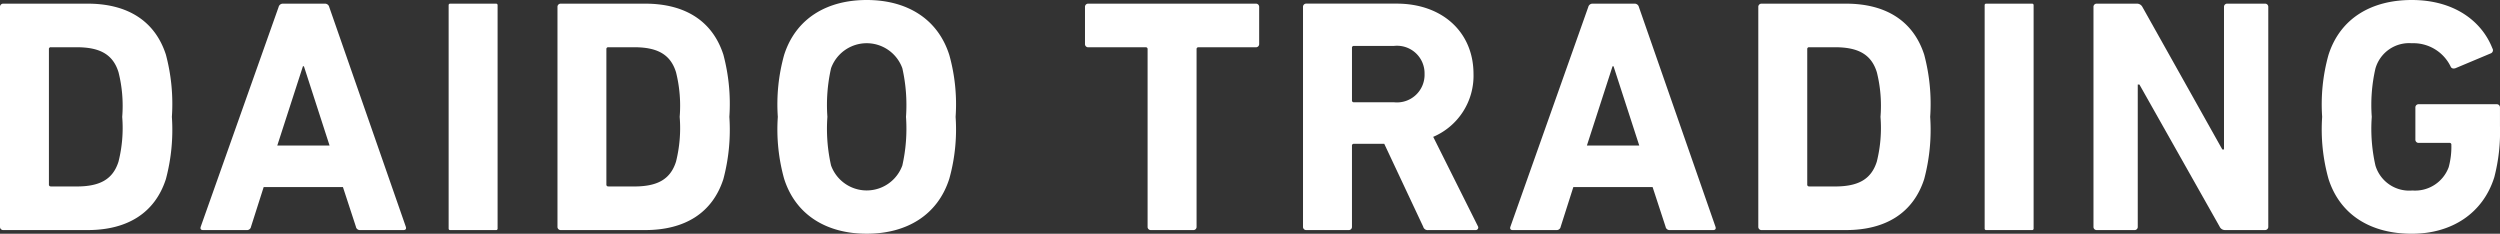
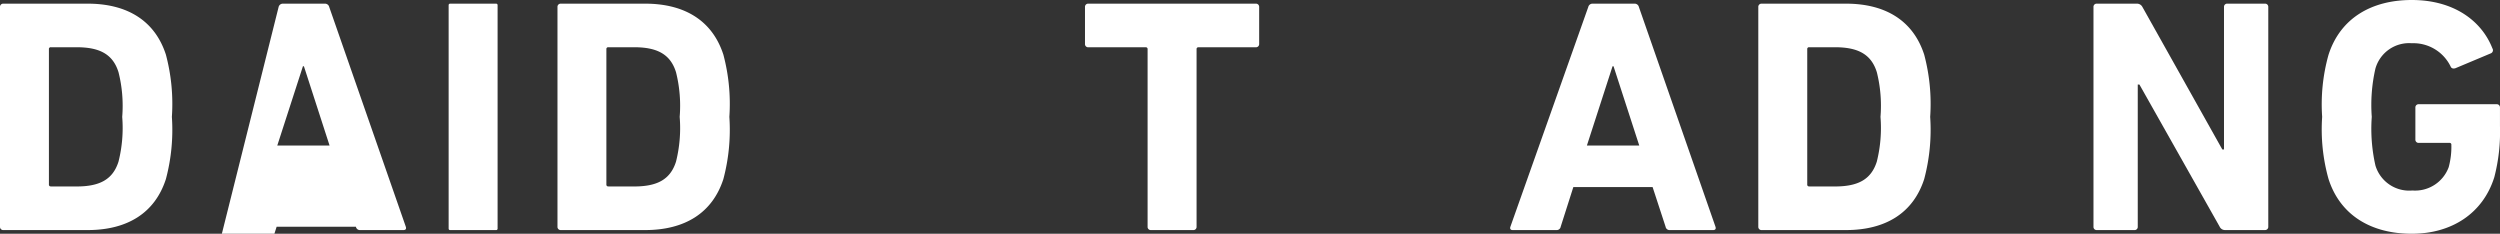
<svg xmlns="http://www.w3.org/2000/svg" width="213.924" height="20" viewBox="0 0 213.924 20">
  <rect x="0" y="0" width="213.924" height="20" fill="#333333" stroke="none" />
  <g id="グループ_2940" data-name="グループ 2940" transform="translate(16606.355 18026)">
    <path id="パス_457" data-name="パス 457" d="M97.459.418a.271.271,0,0,1,.287-.285h7.208c3.389,0,5.755,1.451,6.7,4.36a16.377,16.377,0,0,1,.513,5.327,16.387,16.387,0,0,1-.513,5.327c-.941,2.907-3.307,4.36-6.7,4.36H97.746a.271.271,0,0,1-.287-.285Zm4.36,15.358h2.194c1.938,0,3.1-.569,3.589-2.135a11.836,11.836,0,0,0,.315-3.819A11.794,11.794,0,0,0,107.6,6c-.484-1.566-1.651-2.138-3.589-2.138h-2.194a.151.151,0,0,0-.172.169V15.6a.152.152,0,0,0,.172.172" transform="translate(-16703.814 -18025.82)" fill="#fff" />
-     <path id="パス_458" data-name="パス 458" d="M111.44.42a.372.372,0,0,1,.372-.287H115.4a.37.37,0,0,1,.372.287l6.552,18.8c.056.172,0,.287-.2.287h-3.7a.344.344,0,0,1-.369-.287l-1.11-3.391h-6.783l-1.082,3.391a.345.345,0,0,1-.372.287h-3.732c-.2,0-.256-.115-.2-.287Zm4.36,11.851-2.194-6.78h-.085l-2.194,6.78Z" transform="translate(-16693.955 -18025.82)" fill="#fff" />
+     <path id="パス_458" data-name="パス 458" d="M111.44.42a.372.372,0,0,1,.372-.287H115.4a.37.37,0,0,1,.372.287l6.552,18.8c.056.172,0,.287-.2.287h-3.7a.344.344,0,0,1-.369-.287h-6.783l-1.082,3.391a.345.345,0,0,1-.372.287h-3.732c-.2,0-.256-.115-.2-.287Zm4.36,11.851-2.194-6.78h-.085l-2.194,6.78Z" transform="translate(-16693.955 -18025.82)" fill="#fff" />
    <path id="長方形_1236" data-name="長方形 1236" d="M.121,0H4.068a.121.121,0,0,1,.121.121V19.252a.122.122,0,0,1-.122.122H.122A.122.122,0,0,1,0,19.252V.121A.121.121,0,0,1,.121,0Z" transform="translate(-16567.965 -18025.686)" fill="#fff" />
    <path id="パス_459" data-name="パス 459" d="M117.743.418a.271.271,0,0,1,.287-.285h7.208c3.389,0,5.755,1.451,6.7,4.36a16.378,16.378,0,0,1,.513,5.327,16.388,16.388,0,0,1-.513,5.327c-.941,2.907-3.307,4.36-6.7,4.36H118.03a.271.271,0,0,1-.287-.285Zm4.36,15.358H124.3c1.938,0,3.1-.569,3.589-2.135A11.835,11.835,0,0,0,128.2,9.82,11.793,11.793,0,0,0,127.886,6c-.484-1.566-1.651-2.138-3.589-2.138H122.1a.151.151,0,0,0-.172.169V15.6a.152.152,0,0,0,.172.172" transform="translate(-16676.395 -18025.82)" fill="#fff" />
-     <path id="パス_460" data-name="パス 460" d="M126.3,15.3a15.742,15.742,0,0,1-.541-5.3,15.717,15.717,0,0,1,.541-5.3c1-3.135,3.676-4.7,7.067-4.7s6.068,1.566,7.065,4.7a15.654,15.654,0,0,1,.541,5.3,15.678,15.678,0,0,1-.541,5.3c-1,3.13-3.676,4.7-7.065,4.7s-6.07-1.569-7.067-4.7m10.115-1.141a14.307,14.307,0,0,0,.313-4.16,14.307,14.307,0,0,0-.313-4.16,3.243,3.243,0,0,0-6.1,0,14.217,14.217,0,0,0-.313,4.16,14.217,14.217,0,0,0,.313,4.16,3.245,3.245,0,0,0,6.1,0" transform="translate(-16665.557 -18026)" fill="#fff" />
    <path id="パス_461" data-name="パス 461" d="M142.578,19.507a.269.269,0,0,1-.285-.285V4.035a.15.15,0,0,0-.172-.169h-4.9a.271.271,0,0,1-.285-.287V.418a.27.27,0,0,1,.285-.285h14.332a.271.271,0,0,1,.287.285V3.578a.272.272,0,0,1-.287.287h-4.9a.15.15,0,0,0-.169.169V19.223a.27.27,0,0,1-.285.285Z" transform="translate(-16650.449 -18025.82)" fill="#fff" />
-     <path id="パス_462" data-name="パス 462" d="M155.582,19.509a.388.388,0,0,1-.428-.287l-3.333-7.093h-2.592a.151.151,0,0,0-.172.172v6.921a.27.27,0,0,1-.287.287h-3.617a.271.271,0,0,1-.285-.287V.419a.271.271,0,0,1,.285-.287h7.721c3.961,0,6.583,2.481,6.583,6.014a5.678,5.678,0,0,1-3.448,5.386l3.817,7.634a.22.22,0,0,1-.2.343Zm-.313-13.363a2.356,2.356,0,0,0-2.622-2.394h-3.417a.151.151,0,0,0-.172.169V8.4a.151.151,0,0,0,.172.172h3.417a2.362,2.362,0,0,0,2.622-2.422" transform="translate(-16639.725 -18025.822)" fill="#fff" />
    <path id="パス_463" data-name="パス 463" d="M159.091.42a.372.372,0,0,1,.372-.287h3.589a.371.371,0,0,1,.372.287l6.552,18.8c.056.172,0,.287-.2.287h-3.7a.345.345,0,0,1-.369-.287l-1.11-3.391h-6.783l-1.082,3.391a.345.345,0,0,1-.372.287h-3.732c-.2,0-.256-.115-.2-.287Zm4.363,11.851-2.2-6.78h-.085l-2.194,6.78Z" transform="translate(-16629.539 -18025.82)" fill="#fff" />
    <path id="パス_464" data-name="パス 464" d="M161.434.418a.271.271,0,0,1,.287-.285h7.208c3.389,0,5.755,1.451,6.7,4.36a16.377,16.377,0,0,1,.513,5.327,16.387,16.387,0,0,1-.513,5.327c-.941,2.907-3.307,4.36-6.7,4.36h-7.208a.271.271,0,0,1-.287-.285Zm4.36,15.358h2.194c1.938,0,3.1-.569,3.589-2.135a11.871,11.871,0,0,0,.313-3.819A11.829,11.829,0,0,0,171.577,6c-.484-1.566-1.651-2.138-3.589-2.138h-2.194a.151.151,0,0,0-.172.169V15.6a.152.152,0,0,0,.172.172" transform="translate(-16617.332 -18025.82)" fill="#fff" />
-     <path id="長方形_1237" data-name="長方形 1237" d="M.121,0H4.068a.121.121,0,0,1,.121.121V19.252a.122.122,0,0,1-.122.122H.122A.122.122,0,0,1,0,19.252V.121A.121.121,0,0,1,.121,0Z" transform="translate(-16436.529 -18025.686)" fill="#fff" />
    <path id="パス_465" data-name="パス 465" d="M173.629.418a.269.269,0,0,1,.285-.285h3.42a.526.526,0,0,1,.484.285l6.837,12.194h.143V.418a.268.268,0,0,1,.287-.285H188.3a.27.27,0,0,1,.287.285v18.8a.272.272,0,0,1-.287.287h-3.391a.5.5,0,0,1-.482-.287L177.561,7.054h-.143V19.221a.269.269,0,0,1-.282.287h-3.222a.271.271,0,0,1-.285-.287Z" transform="translate(-16600.846 -18025.82)" fill="#fff" />
    <path id="パス_466" data-name="パス 466" d="M181.949,10a15.7,15.7,0,0,1,.541-5.3c1-3.135,3.676-4.7,7.124-4.7,3.617,0,5.983,1.794,6.9,4.132a.291.291,0,0,1-.115.426L193.346,5.84c-.2.059-.341,0-.4-.141A3.539,3.539,0,0,0,189.614,3.7a2.993,2.993,0,0,0-3.107,2.166A13.956,13.956,0,0,0,186.194,10a14.226,14.226,0,0,0,.313,4.16A3.017,3.017,0,0,0,189.67,16.3a3.063,3.063,0,0,0,3.107-1.994,6.67,6.67,0,0,0,.228-1.91.149.149,0,0,0-.172-.169h-2.62a.272.272,0,0,1-.287-.287V9.205a.272.272,0,0,1,.287-.287h6.665a.272.272,0,0,1,.287.287V10.8a15.491,15.491,0,0,1-.484,4.36c-.969,3.1-3.648,4.842-7.067,4.842-3.448,0-6.127-1.566-7.124-4.7a15.717,15.717,0,0,1-.541-5.3" transform="translate(-16589.598 -18026)" fill="#fff" />
  </g>
</svg>